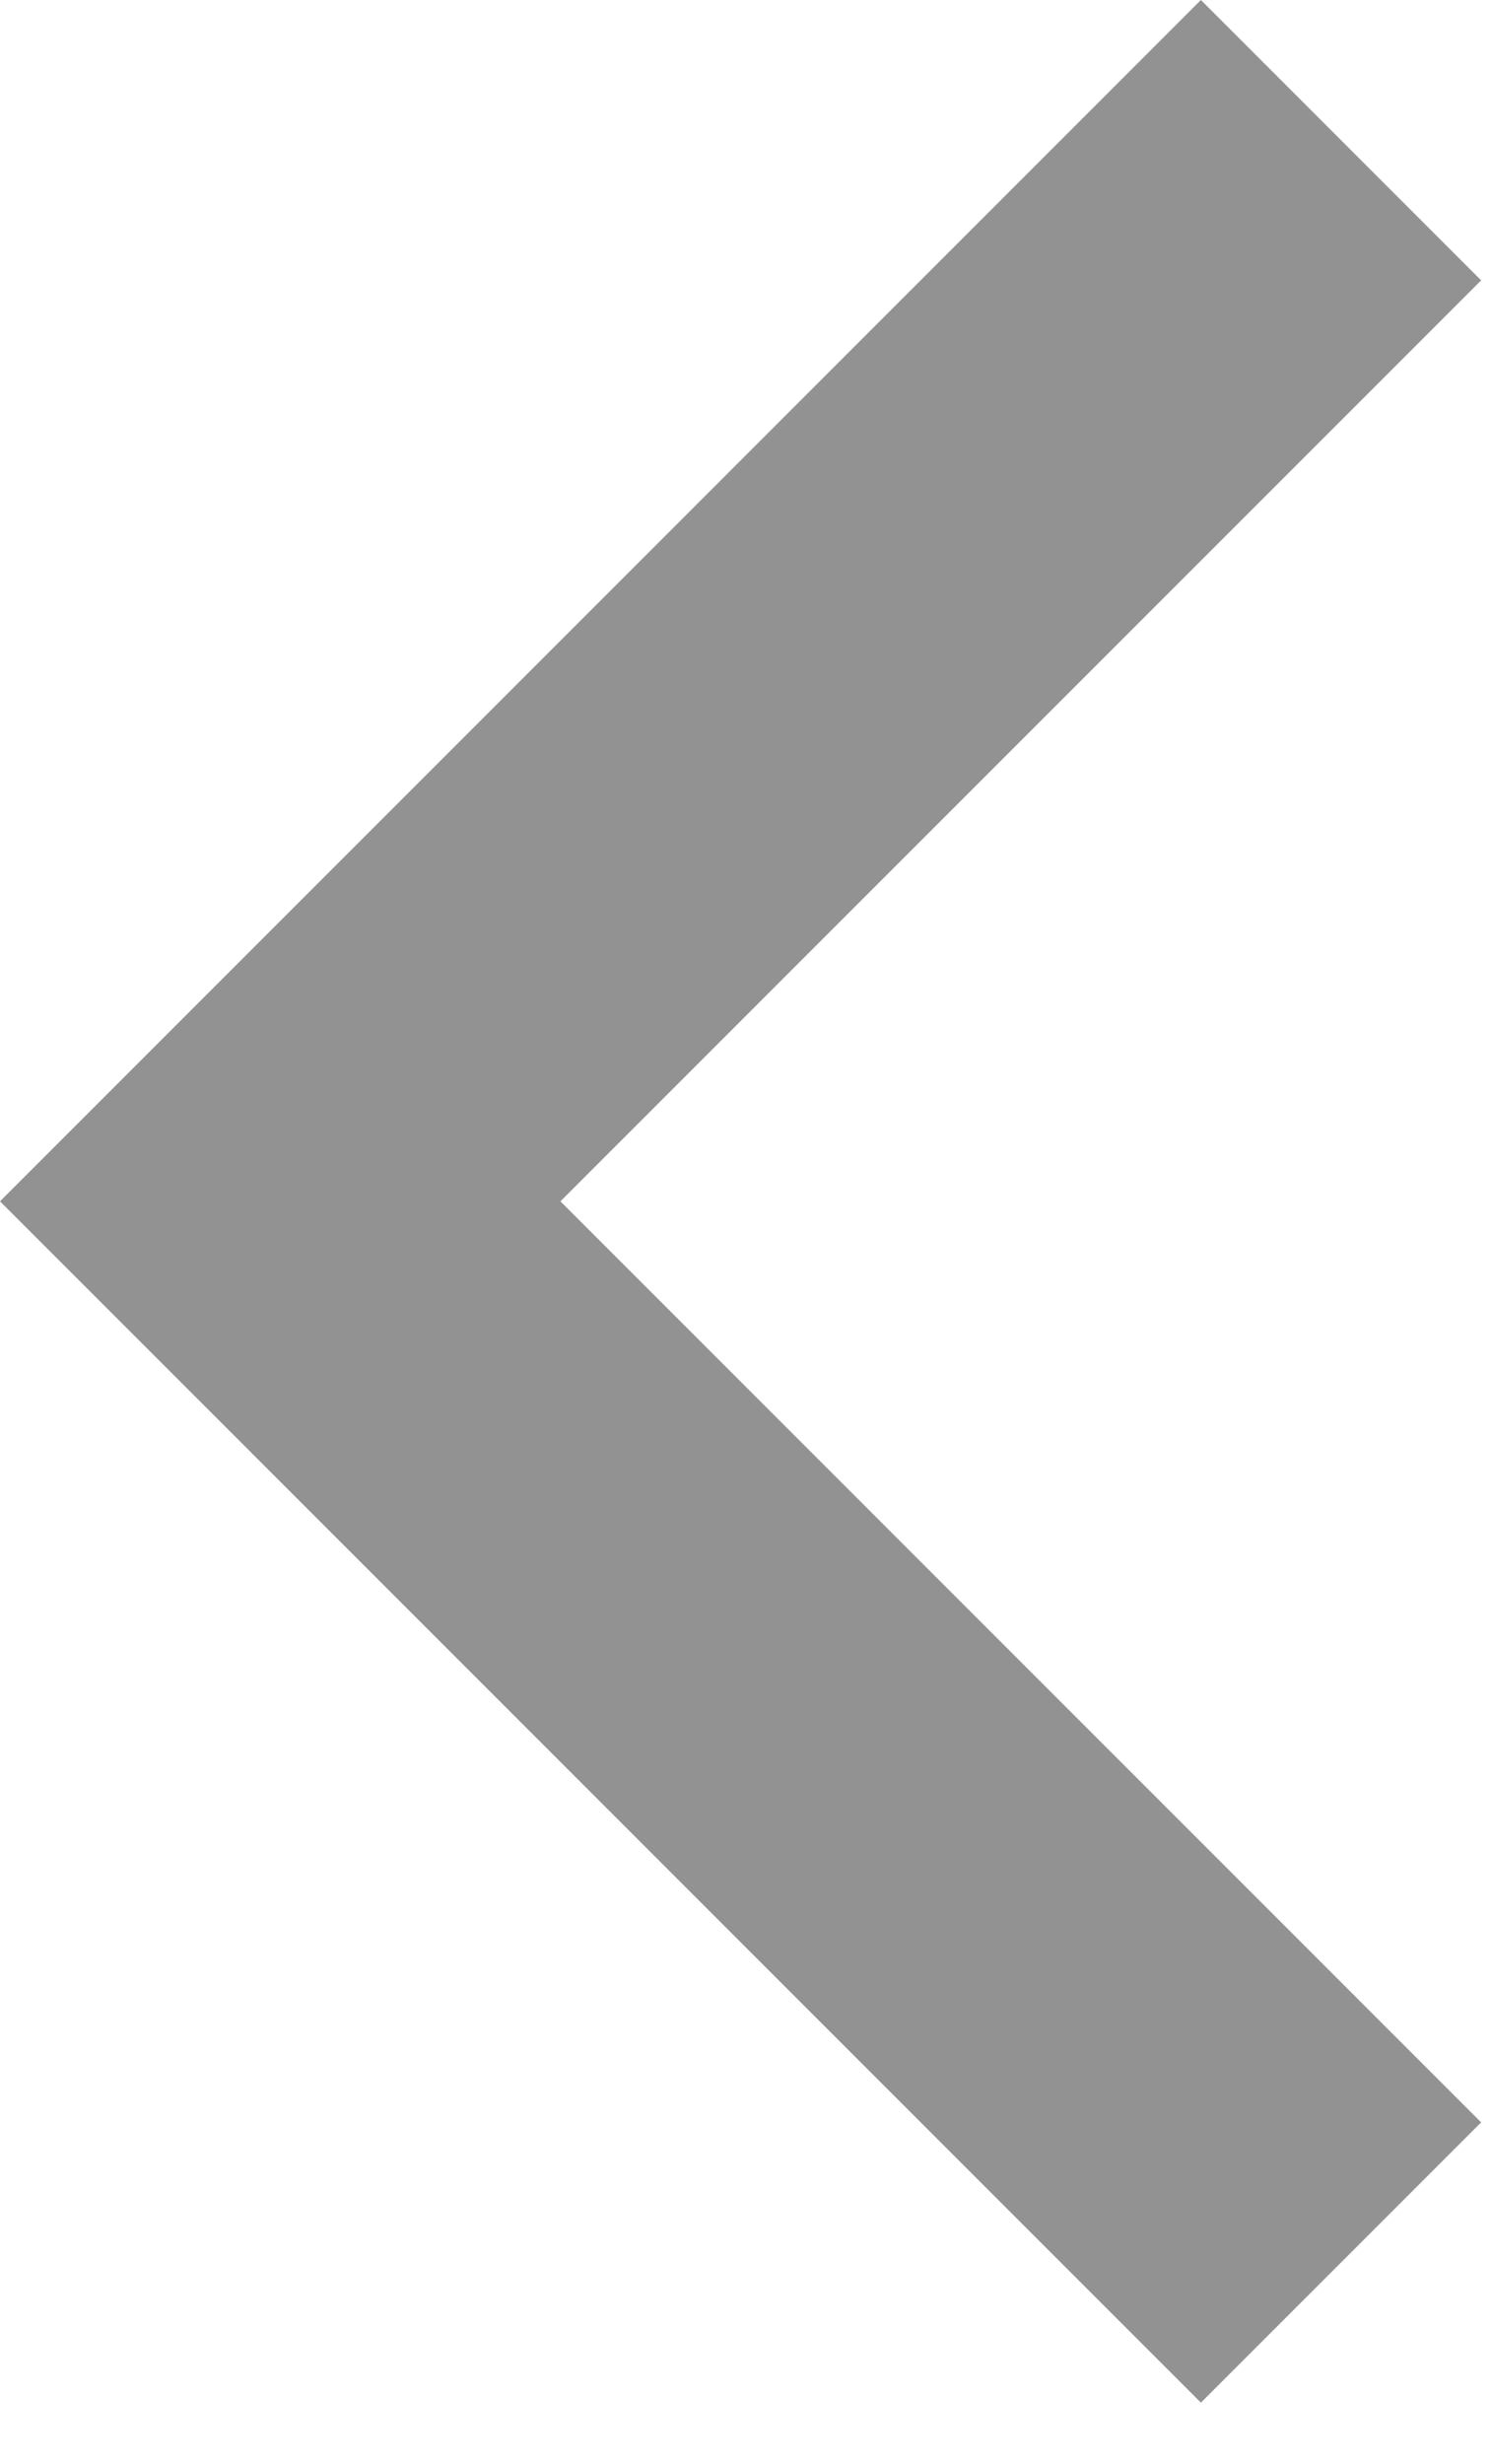
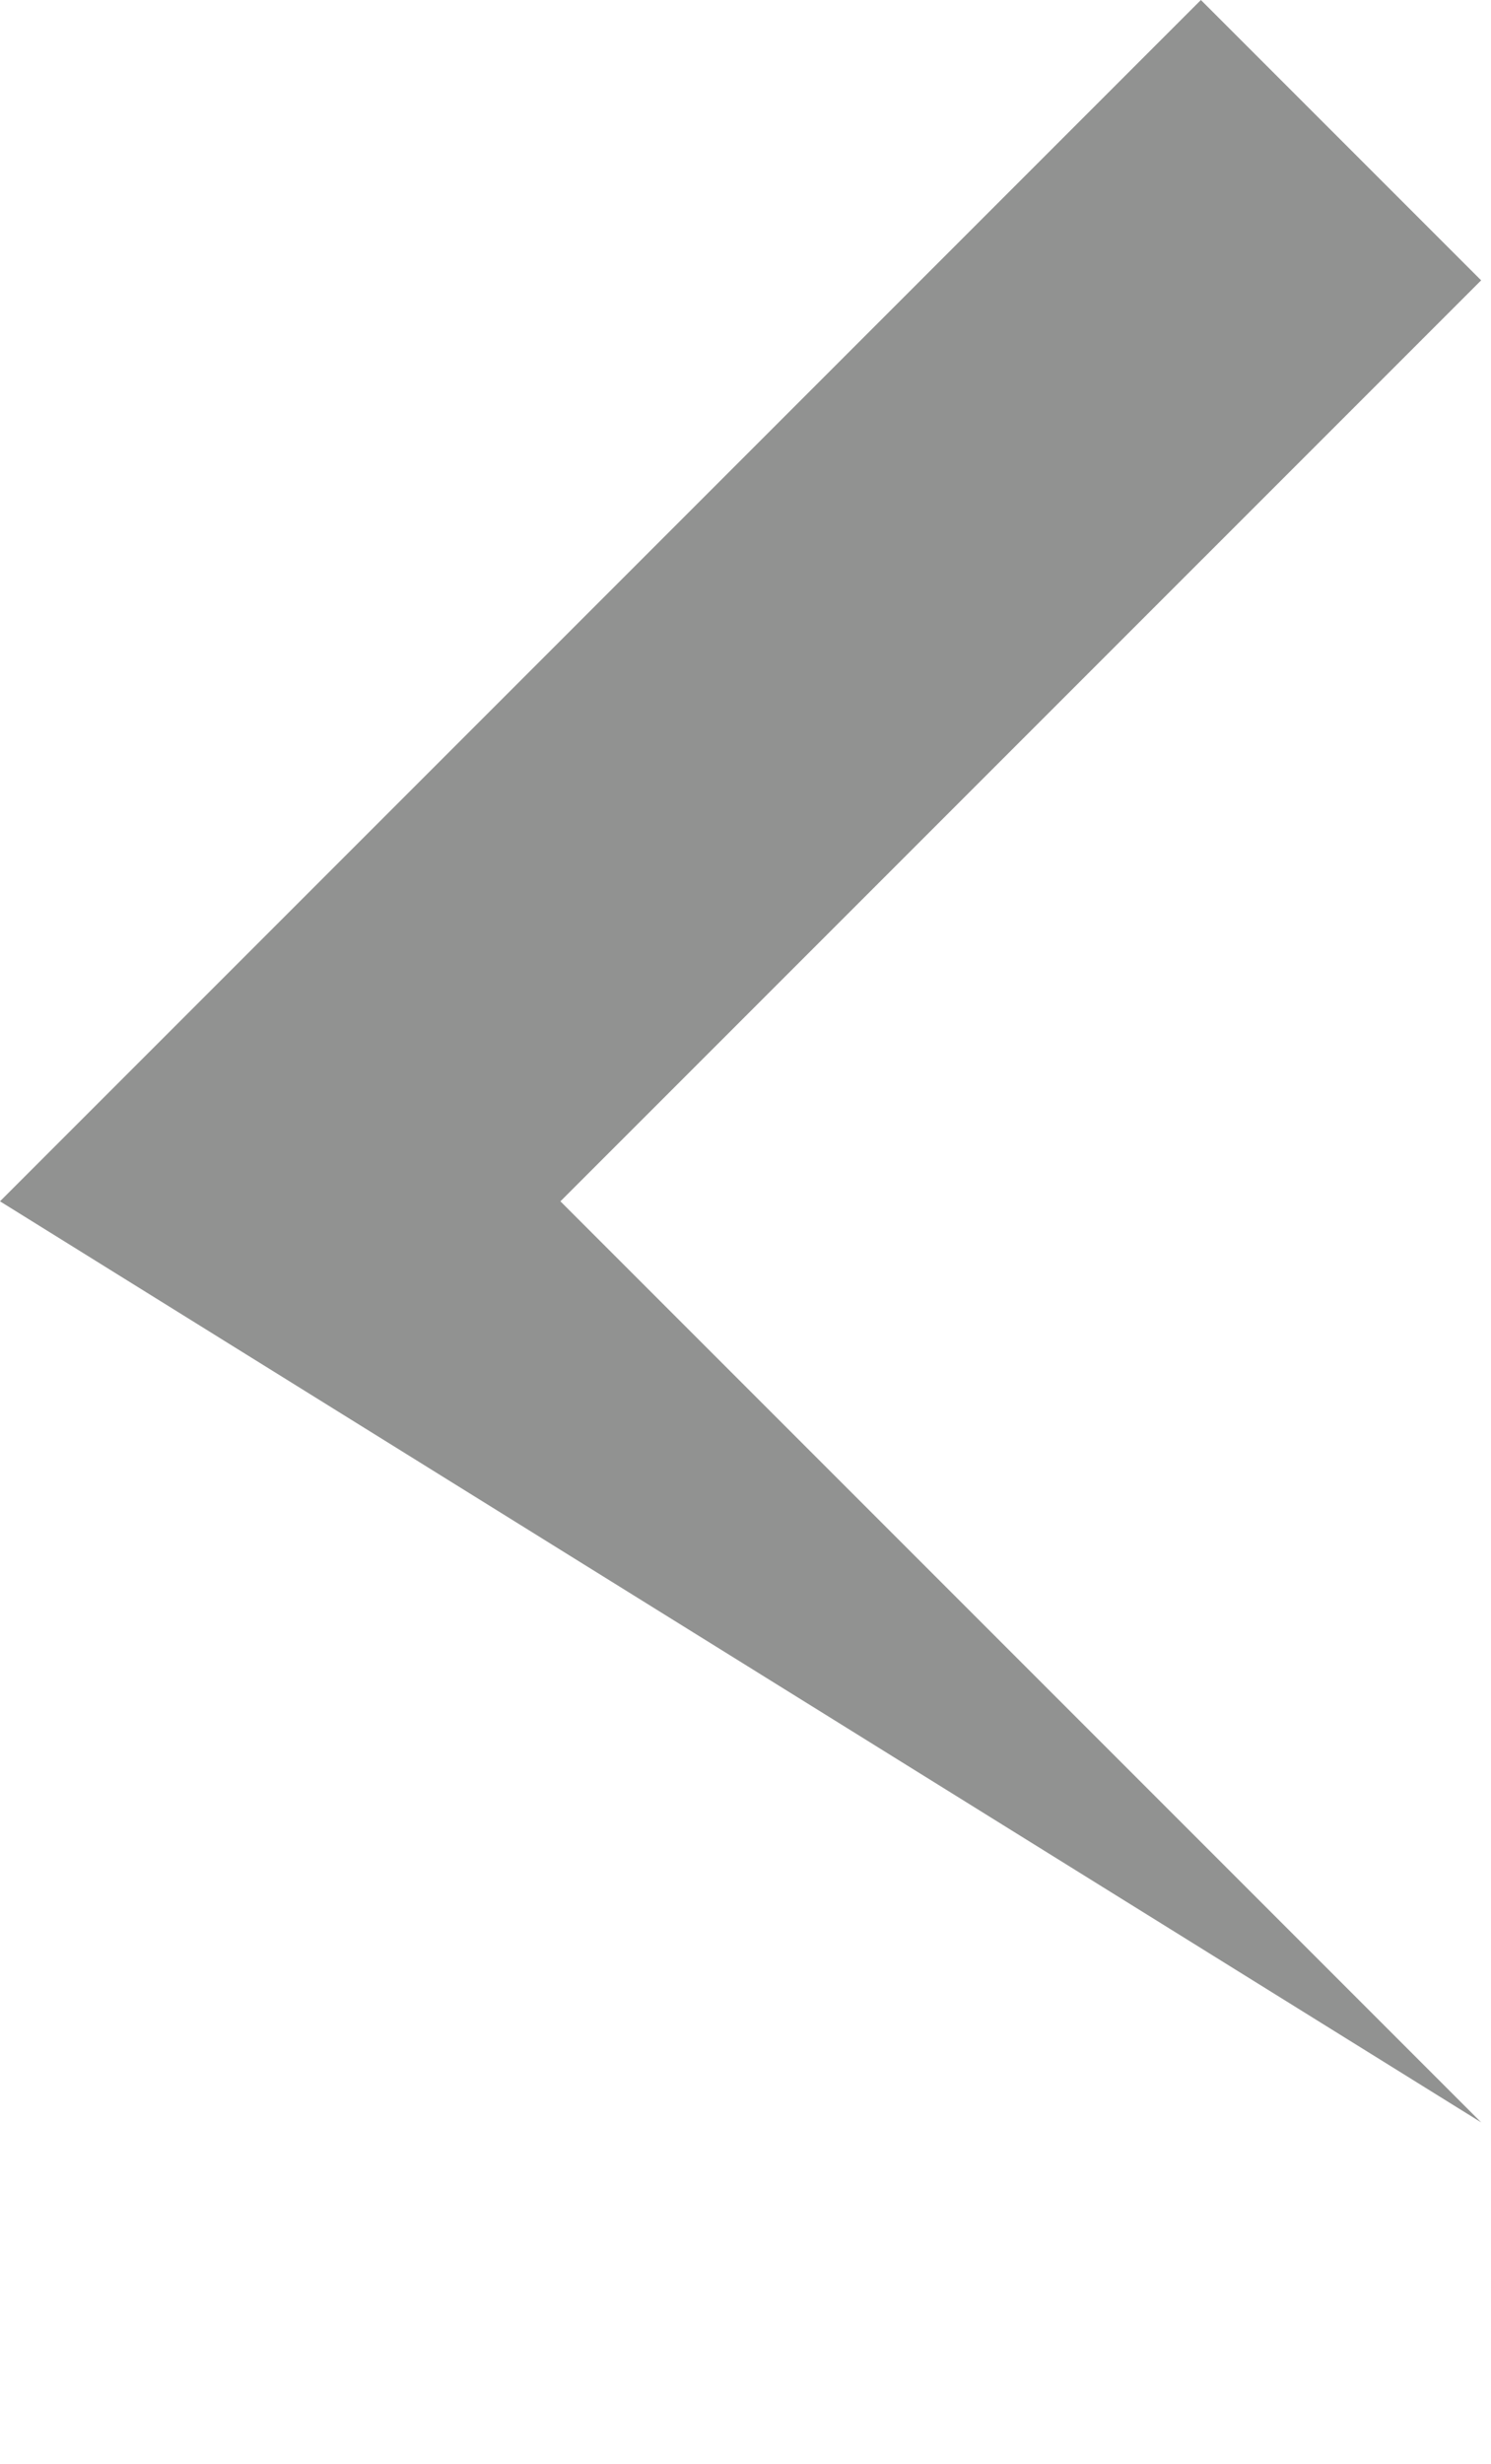
<svg xmlns="http://www.w3.org/2000/svg" width="23" height="38" viewBox="0 0 23 38" fill="none">
-   <path opacity="0.54" fill-rule="evenodd" clip-rule="evenodd" d="M22.848 4.323L18.525 0L0 18.525L18.525 37.05L22.848 32.728L8.645 18.525L22.848 4.323Z" fill="#343635" />
+   <path opacity="0.54" fill-rule="evenodd" clip-rule="evenodd" d="M22.848 4.323L18.525 0L0 18.525L22.848 32.728L8.645 18.525L22.848 4.323Z" fill="#343635" />
</svg>